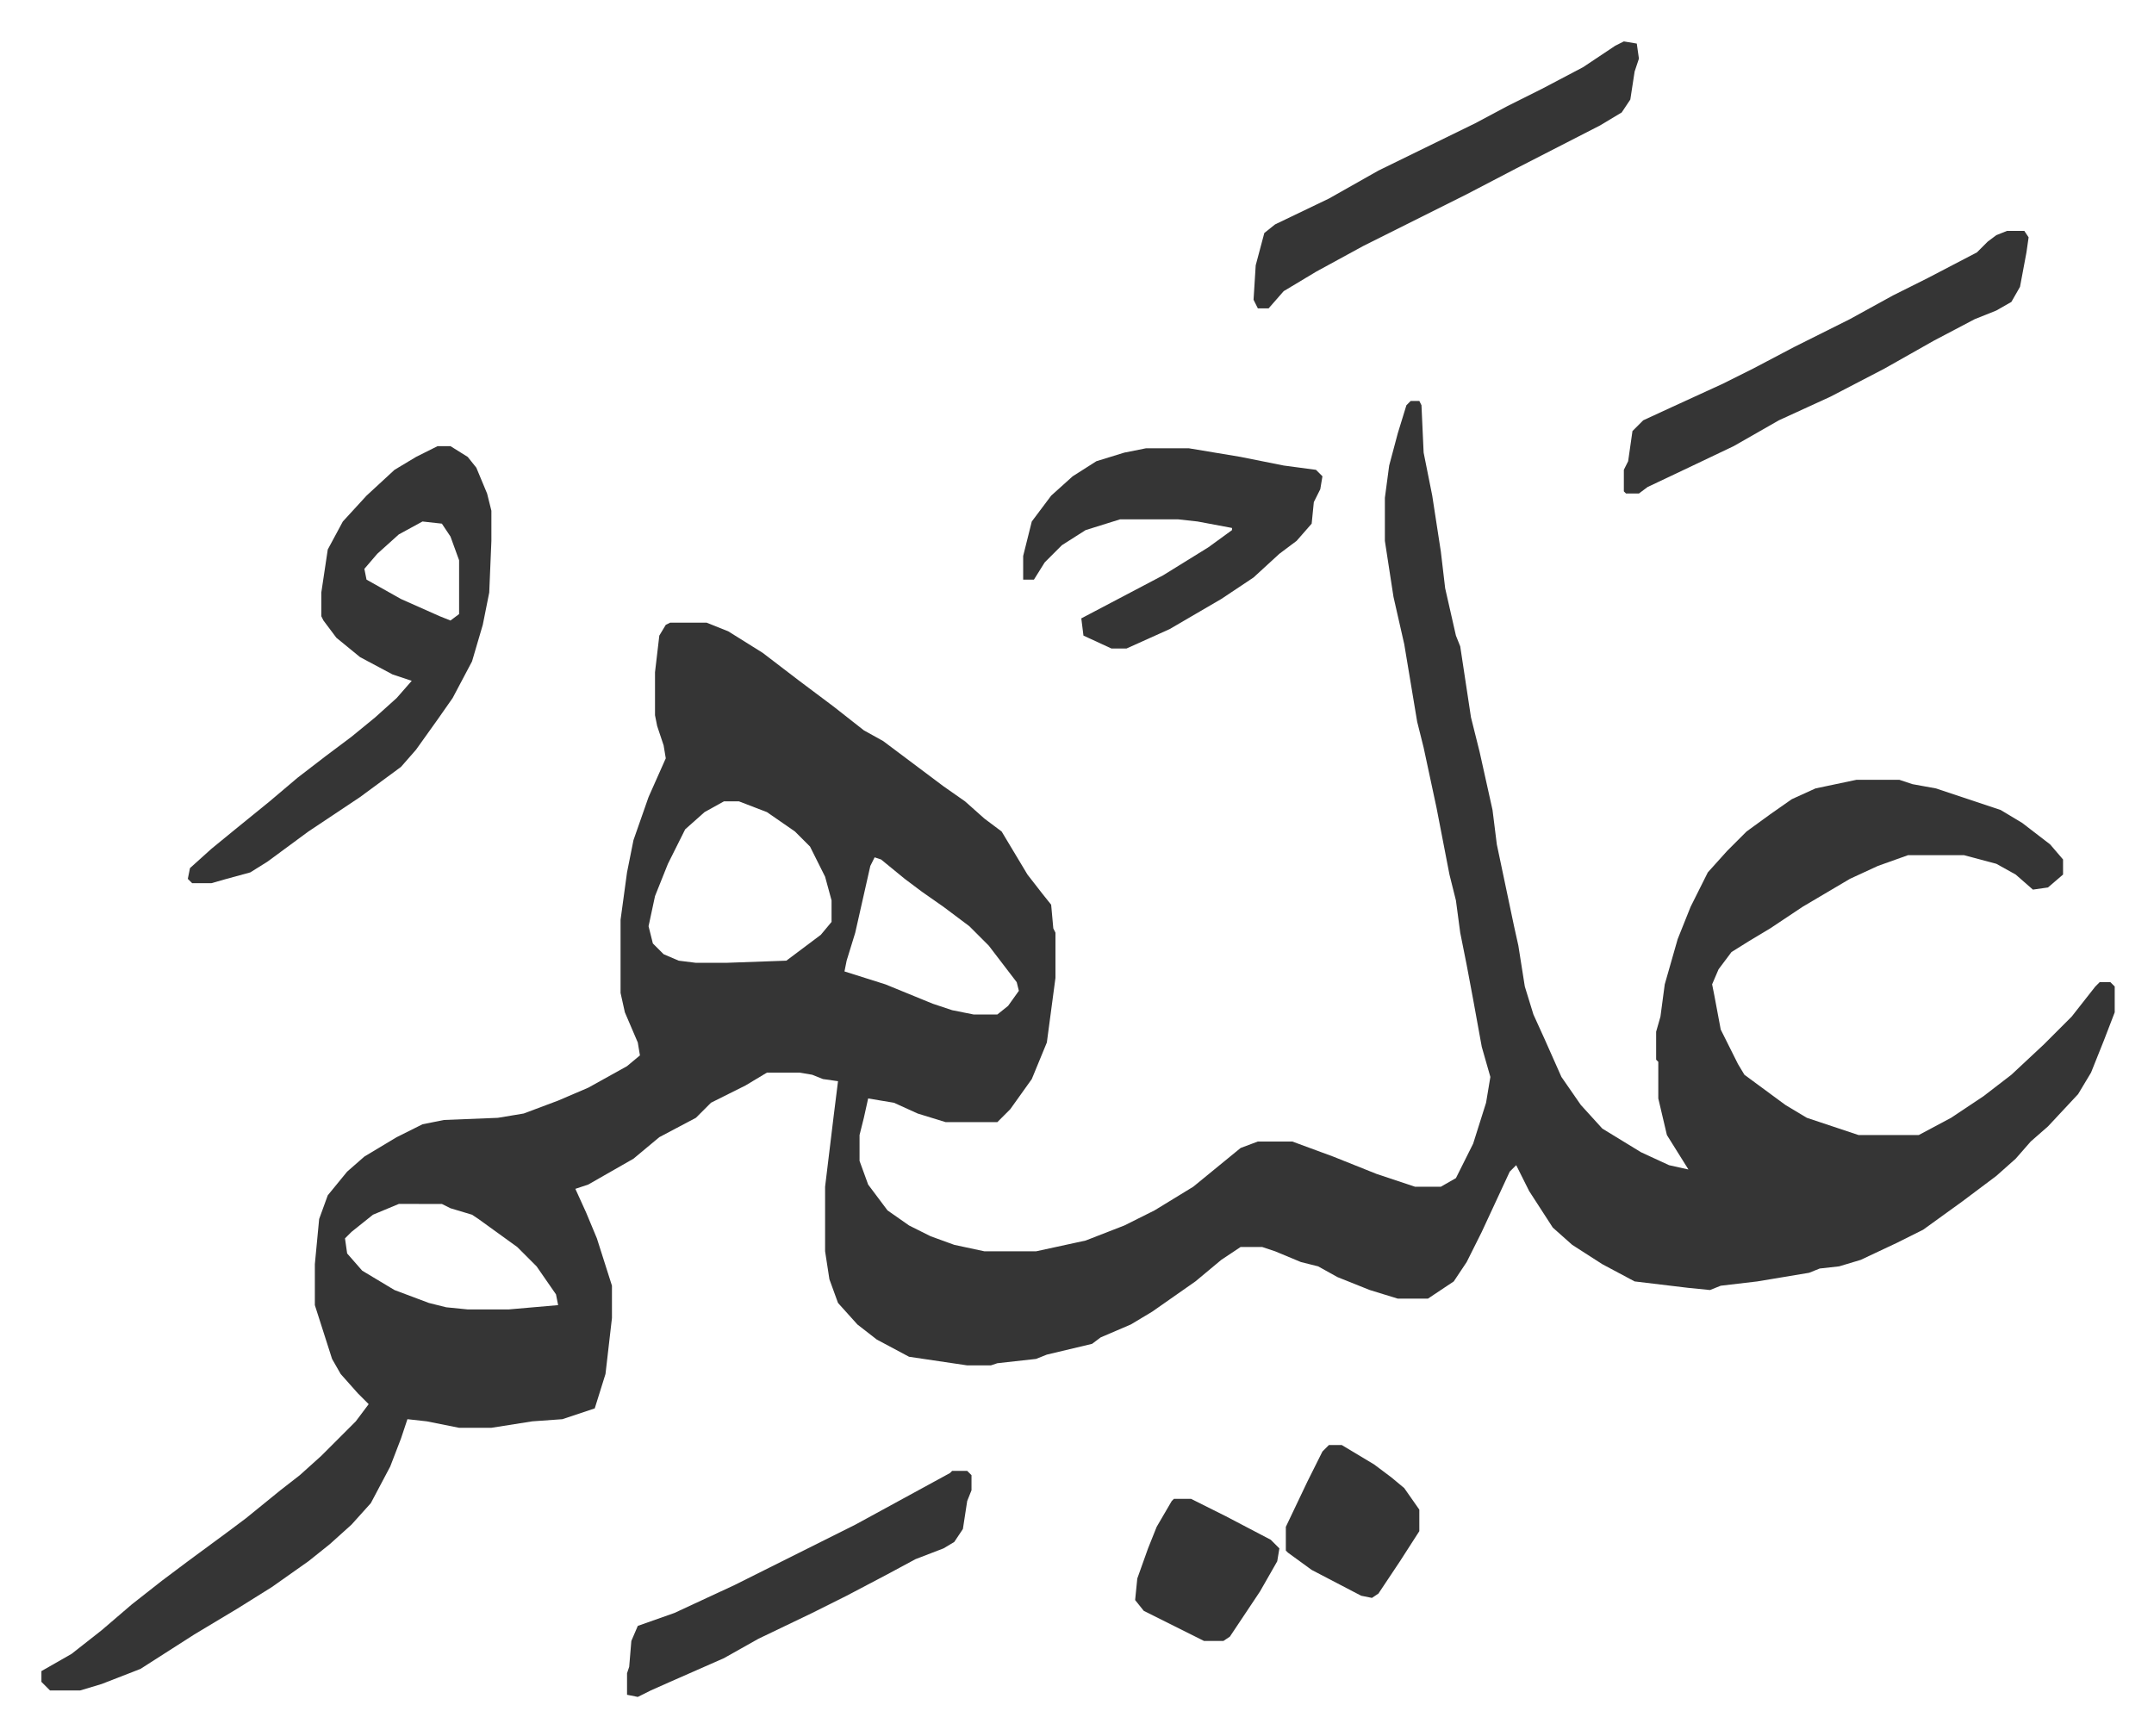
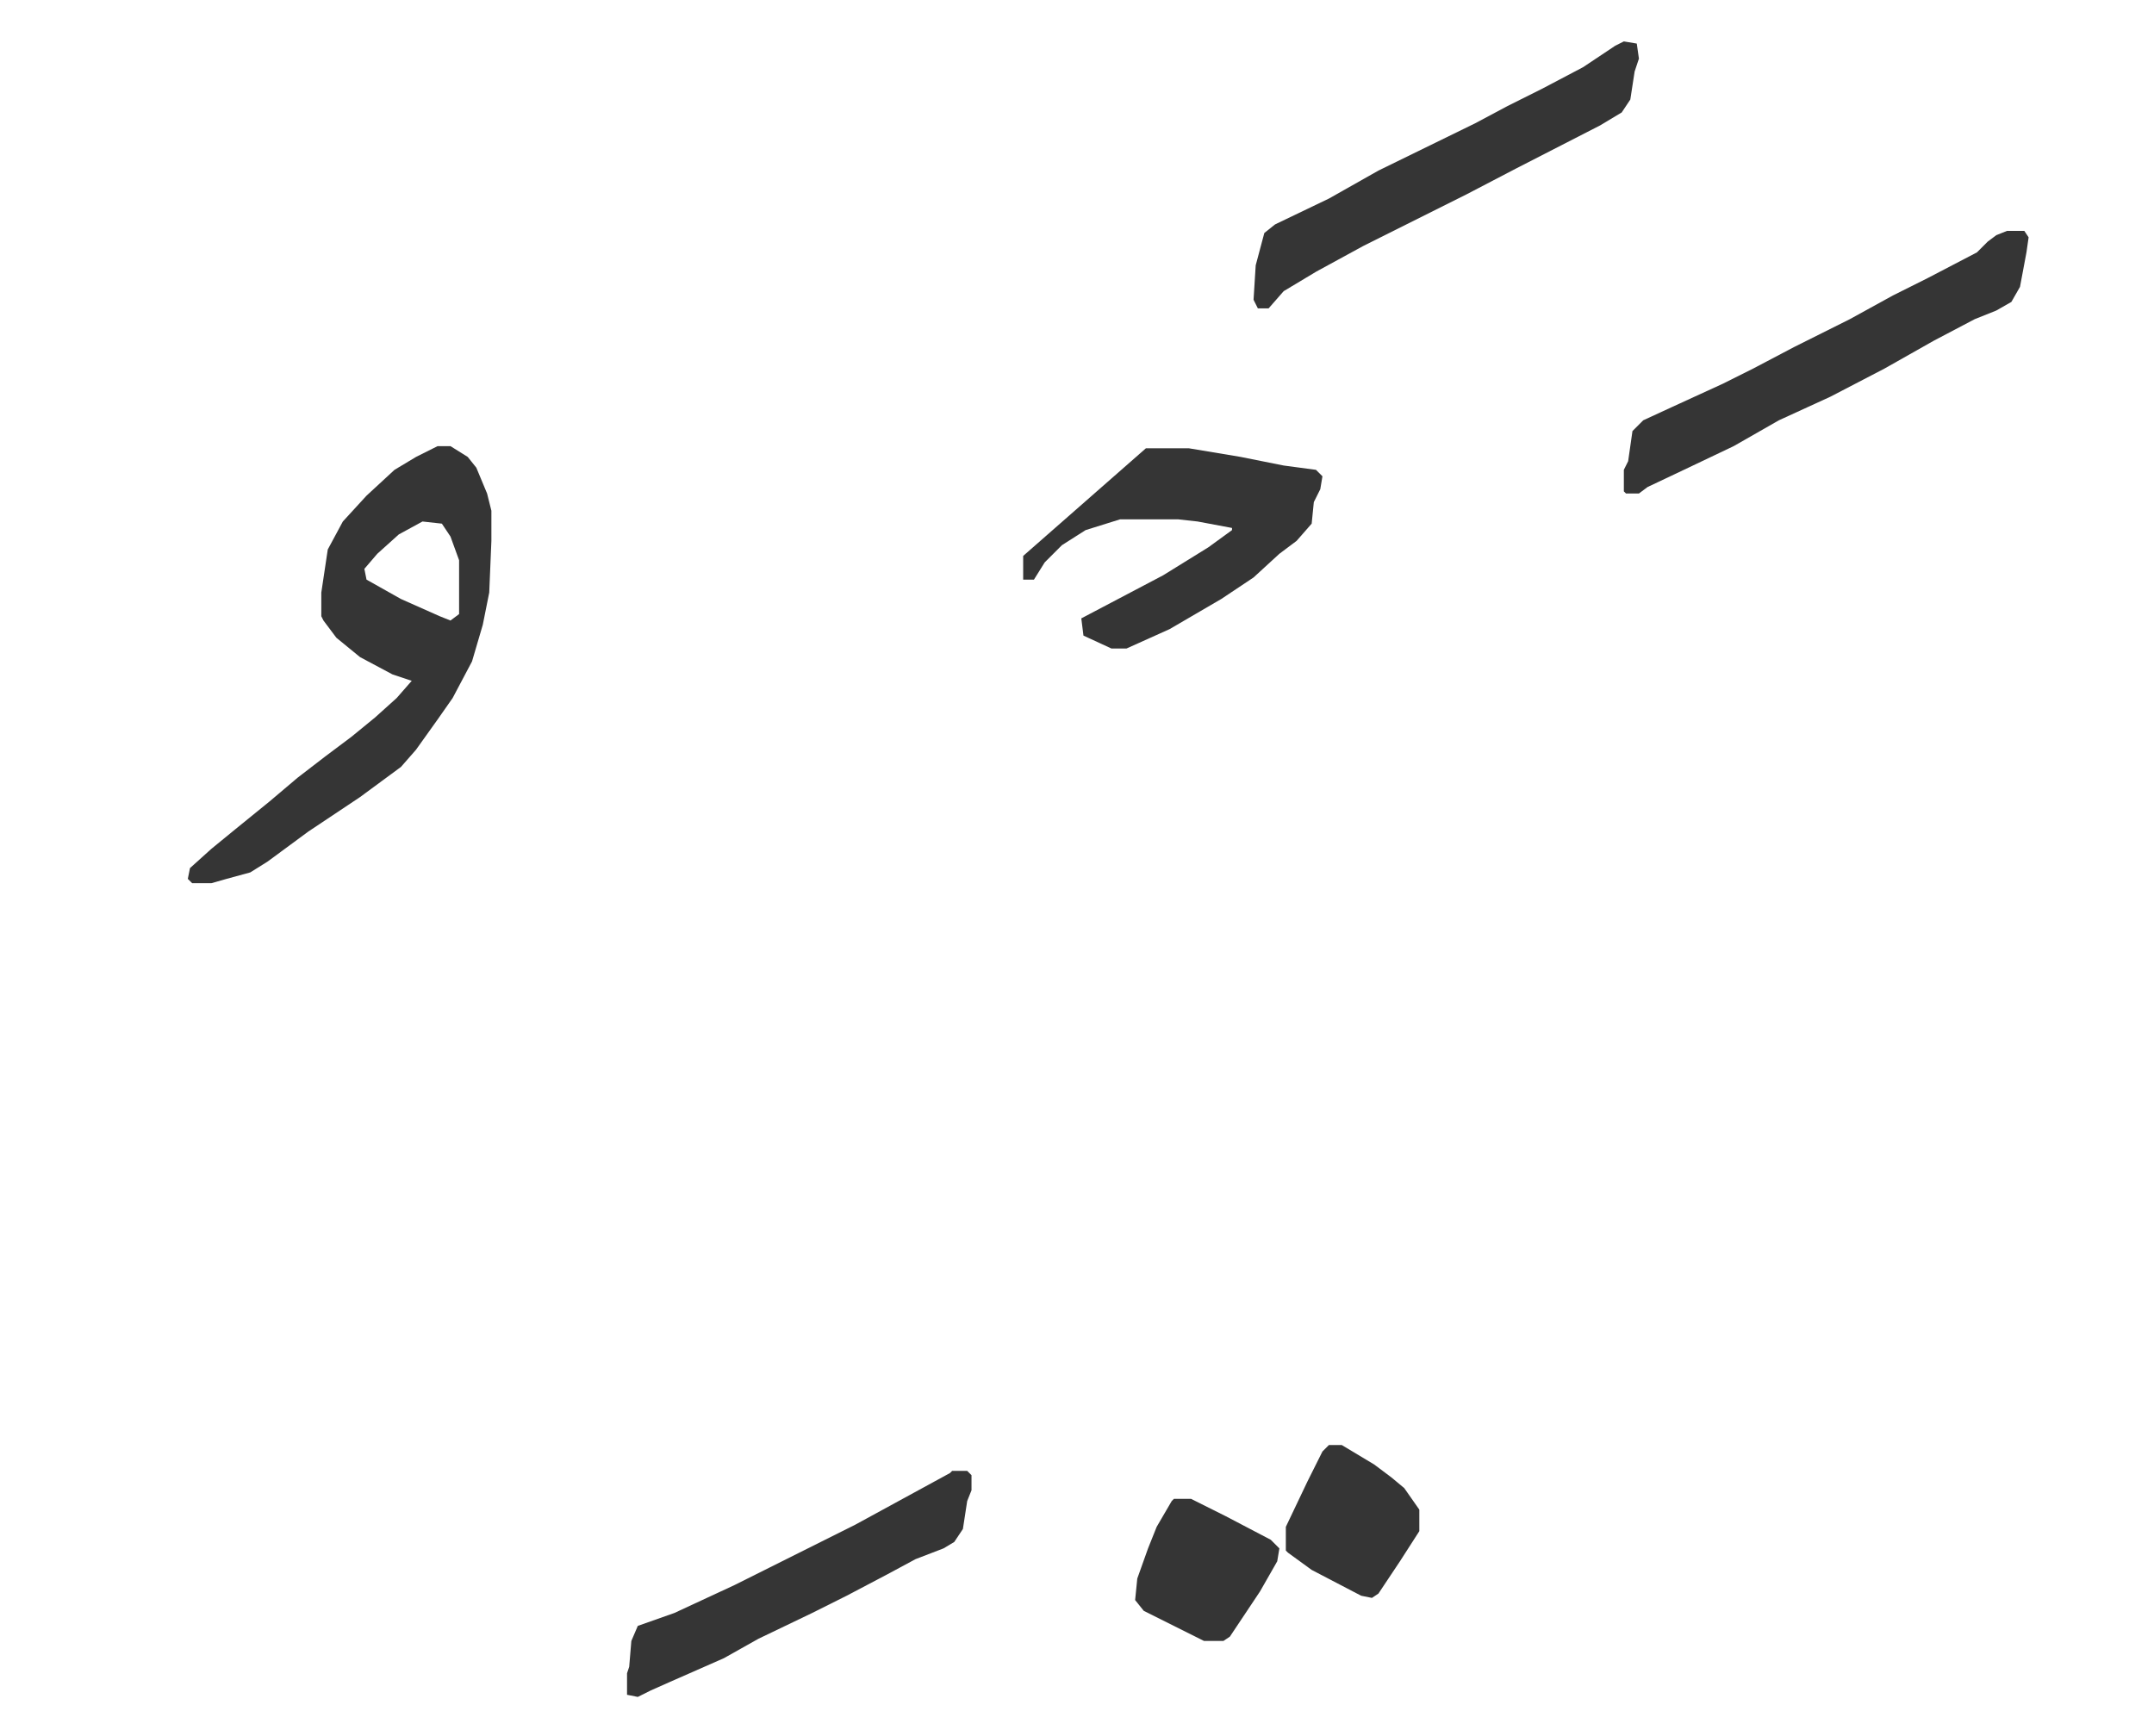
<svg xmlns="http://www.w3.org/2000/svg" role="img" viewBox="-19.24 357.76 1000.48 806.48">
-   <path fill="#353535" id="rule_normal" d="M636 544h4l1 2 1 22 4 20 4 26 2 17 5 22 2 5 5 33 4 16 4 18 2 9 2 16 8 38 2 9 3 19 4 13 5 11 8 18 9 13 10 11 18 11 13 6 9 2-10-16-4-17v-17l-1-1v-13l2-7 2-15 6-21 6-15 8-16 9-10 9-9 11-8 10-7 11-5 19-4h20l6 2 11 2 30 10 10 6 13 10 6 7v7l-7 6-7 1-8-7-9-5-15-4h-26l-14 5-13 6-22 13-15 10-10 6-8 5-6 8-3 7 1 5 3 16 8 16 3 5 19 14 10 6 24 8h28l15-8 15-10 13-10 15-14 13-13 11-14 2-2h5l2 2v12l-5 13-6 15-6 10-14 15-8 7-7 8-9 8-16 12-18 13-12 6-17 8-10 3-9 1-5 2-24 4-17 2-5 2-10-1-25-3-15-8-14-9-9-8-11-17-6-12-3 3-13 28-7 14-6 9-12 8h-14l-13-4-15-6-9-5-8-2-12-5-6-2h-10l-9 6-12 10-20 14-10 6-14 6-4 3-21 5-5 2-18 2-3 1h-11l-27-4-15-8-9-7-9-10-4-11-2-13v-30l4-33 2-16-7-1-5-2-6-1h-15l-10 6-16 8-7 7-17 9-12 10-21 12-6 2 5 11 5 12 7 22v15l-3 26-5 16-15 5-14 1-19 3h-15l-15-3-9-1-3 9-5 13-9 17-9 10-10 9-10 8-17 12-16 10-20 12-25 16-18 7-10 3H4l-4-4v-5l14-8 14-11 14-12 14-11 12-9 19-14 8-6 16-13 9-7 10-9 16-16 6-8-5-5-8-9-4-7-8-25v-19l2-21 4-11 9-11 8-7 15-9 12-6 10-2 25-1 12-2 16-6 14-6 18-10 6-5-1-6-6-14-2-9v-34l3-22 3-15 7-20 8-18-1-6-3-9-1-5v-20l2-17 3-5 2-1h17l10 4 16 10 17 13 16 12 14 11 9 5 16 12 12 9 10 7 9 8 8 6 12 20 7 9 4 5 1 11 1 2v21l-4 30-7 17-10 14-6 6h-24l-13-4-11-5-12-2-2 9-2 8v12l4 11 9 12 10 7 10 5 11 4 14 3h24l23-5 18-7 14-7 18-11 11-9 11-9 8-3h16l19 7 20 8 18 6h12l7-4 8-16 6-19 2-12-4-14-4-22-3-16-3-15-2-15-3-12-6-31-6-28-3-12-6-36-5-22-4-26v-20l2-15 4-15 4-13zM317 730l-9 5-9 8-8 16-6 15-3 14 2 8 5 5 7 3 8 1h14l28-1 16-12 5-6v-10l-3-11-7-14-7-7-13-9-13-5zm70 26l-2 4-7 31-4 13-1 5 19 6 22 9 9 3 10 2h11l5-4 5-7-1-4-13-17-9-9-12-9-10-7-8-6-11-9zM166 917l-12 5-10 8-3 3 1 7 7 8 15 9 16 6 8 2 10 1h19l23-2-1-5-9-13-9-9-18-13-3-2-10-3-4-2z" />
-   <path fill="#353535" id="rule_normal" d="M184 565h6l8 5 4 5 5 12 2 8v14l-1 24-3 15-5 17-9 17-7 10-10 14-7 8-19 14-24 16-19 14-8 5-11 3-7 2h-9l-2-2 1-5 10-9 11-9 16-13 13-11 13-10 12-9 11-9 10-9 7-8-9-3-15-8-11-9-6-8-1-2v-11l3-20 7-13 11-12 13-12 10-6zm-7 35l-11 6-10 9-6 7 1 5 16 9 18 8 5 2 4-3v-25l-4-11-4-6zm336-34h20l24 4 20 4 15 2 3 3-1 6-3 6-1 10-7 8-8 6-12 11-15 10-24 14-20 9h-7l-13-6-1-8 19-10 19-10 21-13 11-8v-1l-16-3-9-1h-27l-16 5-11 7-8 8-5 8h-5v-11l4-16 9-12 10-9 11-7 13-4zm400-101h8l2 3-1 7-3 16-4 7-7 4-10 4-19 10-23 13-25 13-24 11-21 12-21 10-19 9-4 3h-6l-1-1v-10l2-4 2-14 5-5 13-6 24-11 14-7 19-10 26-13 20-11 16-8 23-12 5-5 4-3zm-178-88l6 1 1 7-2 6-2 13-4 6-10 6-39 20-23 12-48 24-22 12-15 9-7 8h-5l-2-4 1-16 4-15 5-4 25-12 23-13 45-22 15-8 16-8 19-10 15-10zm-312 664h7l2 2v7l-2 5-2 13-4 6-5 3-13 5-13 7-19 10-16 8-25 12-16 9-25 11-9 4-6 3-5-1v-10l1-3 1-12 3-7 17-6 28-13 16-8 40-20 22-12 22-12zm103 13h8l16 8 21 11 4 4-1 6-8 14-6 9-8 12-3 2h-9l-28-14-4-5 1-10 5-14 4-10 7-12zm72-25h6l15 9 8 6 6 5 7 10v10l-9 14-10 15-3 2-5-1-23-12-11-8-1-1v-11l10-21 7-14z" />
+   <path fill="#353535" id="rule_normal" d="M184 565h6l8 5 4 5 5 12 2 8v14l-1 24-3 15-5 17-9 17-7 10-10 14-7 8-19 14-24 16-19 14-8 5-11 3-7 2h-9l-2-2 1-5 10-9 11-9 16-13 13-11 13-10 12-9 11-9 10-9 7-8-9-3-15-8-11-9-6-8-1-2v-11l3-20 7-13 11-12 13-12 10-6zm-7 35l-11 6-10 9-6 7 1 5 16 9 18 8 5 2 4-3v-25l-4-11-4-6zm336-34h20l24 4 20 4 15 2 3 3-1 6-3 6-1 10-7 8-8 6-12 11-15 10-24 14-20 9h-7l-13-6-1-8 19-10 19-10 21-13 11-8v-1l-16-3-9-1h-27l-16 5-11 7-8 8-5 8h-5v-11zm400-101h8l2 3-1 7-3 16-4 7-7 4-10 4-19 10-23 13-25 13-24 11-21 12-21 10-19 9-4 3h-6l-1-1v-10l2-4 2-14 5-5 13-6 24-11 14-7 19-10 26-13 20-11 16-8 23-12 5-5 4-3zm-178-88l6 1 1 7-2 6-2 13-4 6-10 6-39 20-23 12-48 24-22 12-15 9-7 8h-5l-2-4 1-16 4-15 5-4 25-12 23-13 45-22 15-8 16-8 19-10 15-10zm-312 664h7l2 2v7l-2 5-2 13-4 6-5 3-13 5-13 7-19 10-16 8-25 12-16 9-25 11-9 4-6 3-5-1v-10l1-3 1-12 3-7 17-6 28-13 16-8 40-20 22-12 22-12zm103 13h8l16 8 21 11 4 4-1 6-8 14-6 9-8 12-3 2h-9l-28-14-4-5 1-10 5-14 4-10 7-12zm72-25h6l15 9 8 6 6 5 7 10v10l-9 14-10 15-3 2-5-1-23-12-11-8-1-1v-11l10-21 7-14z" />
</svg>